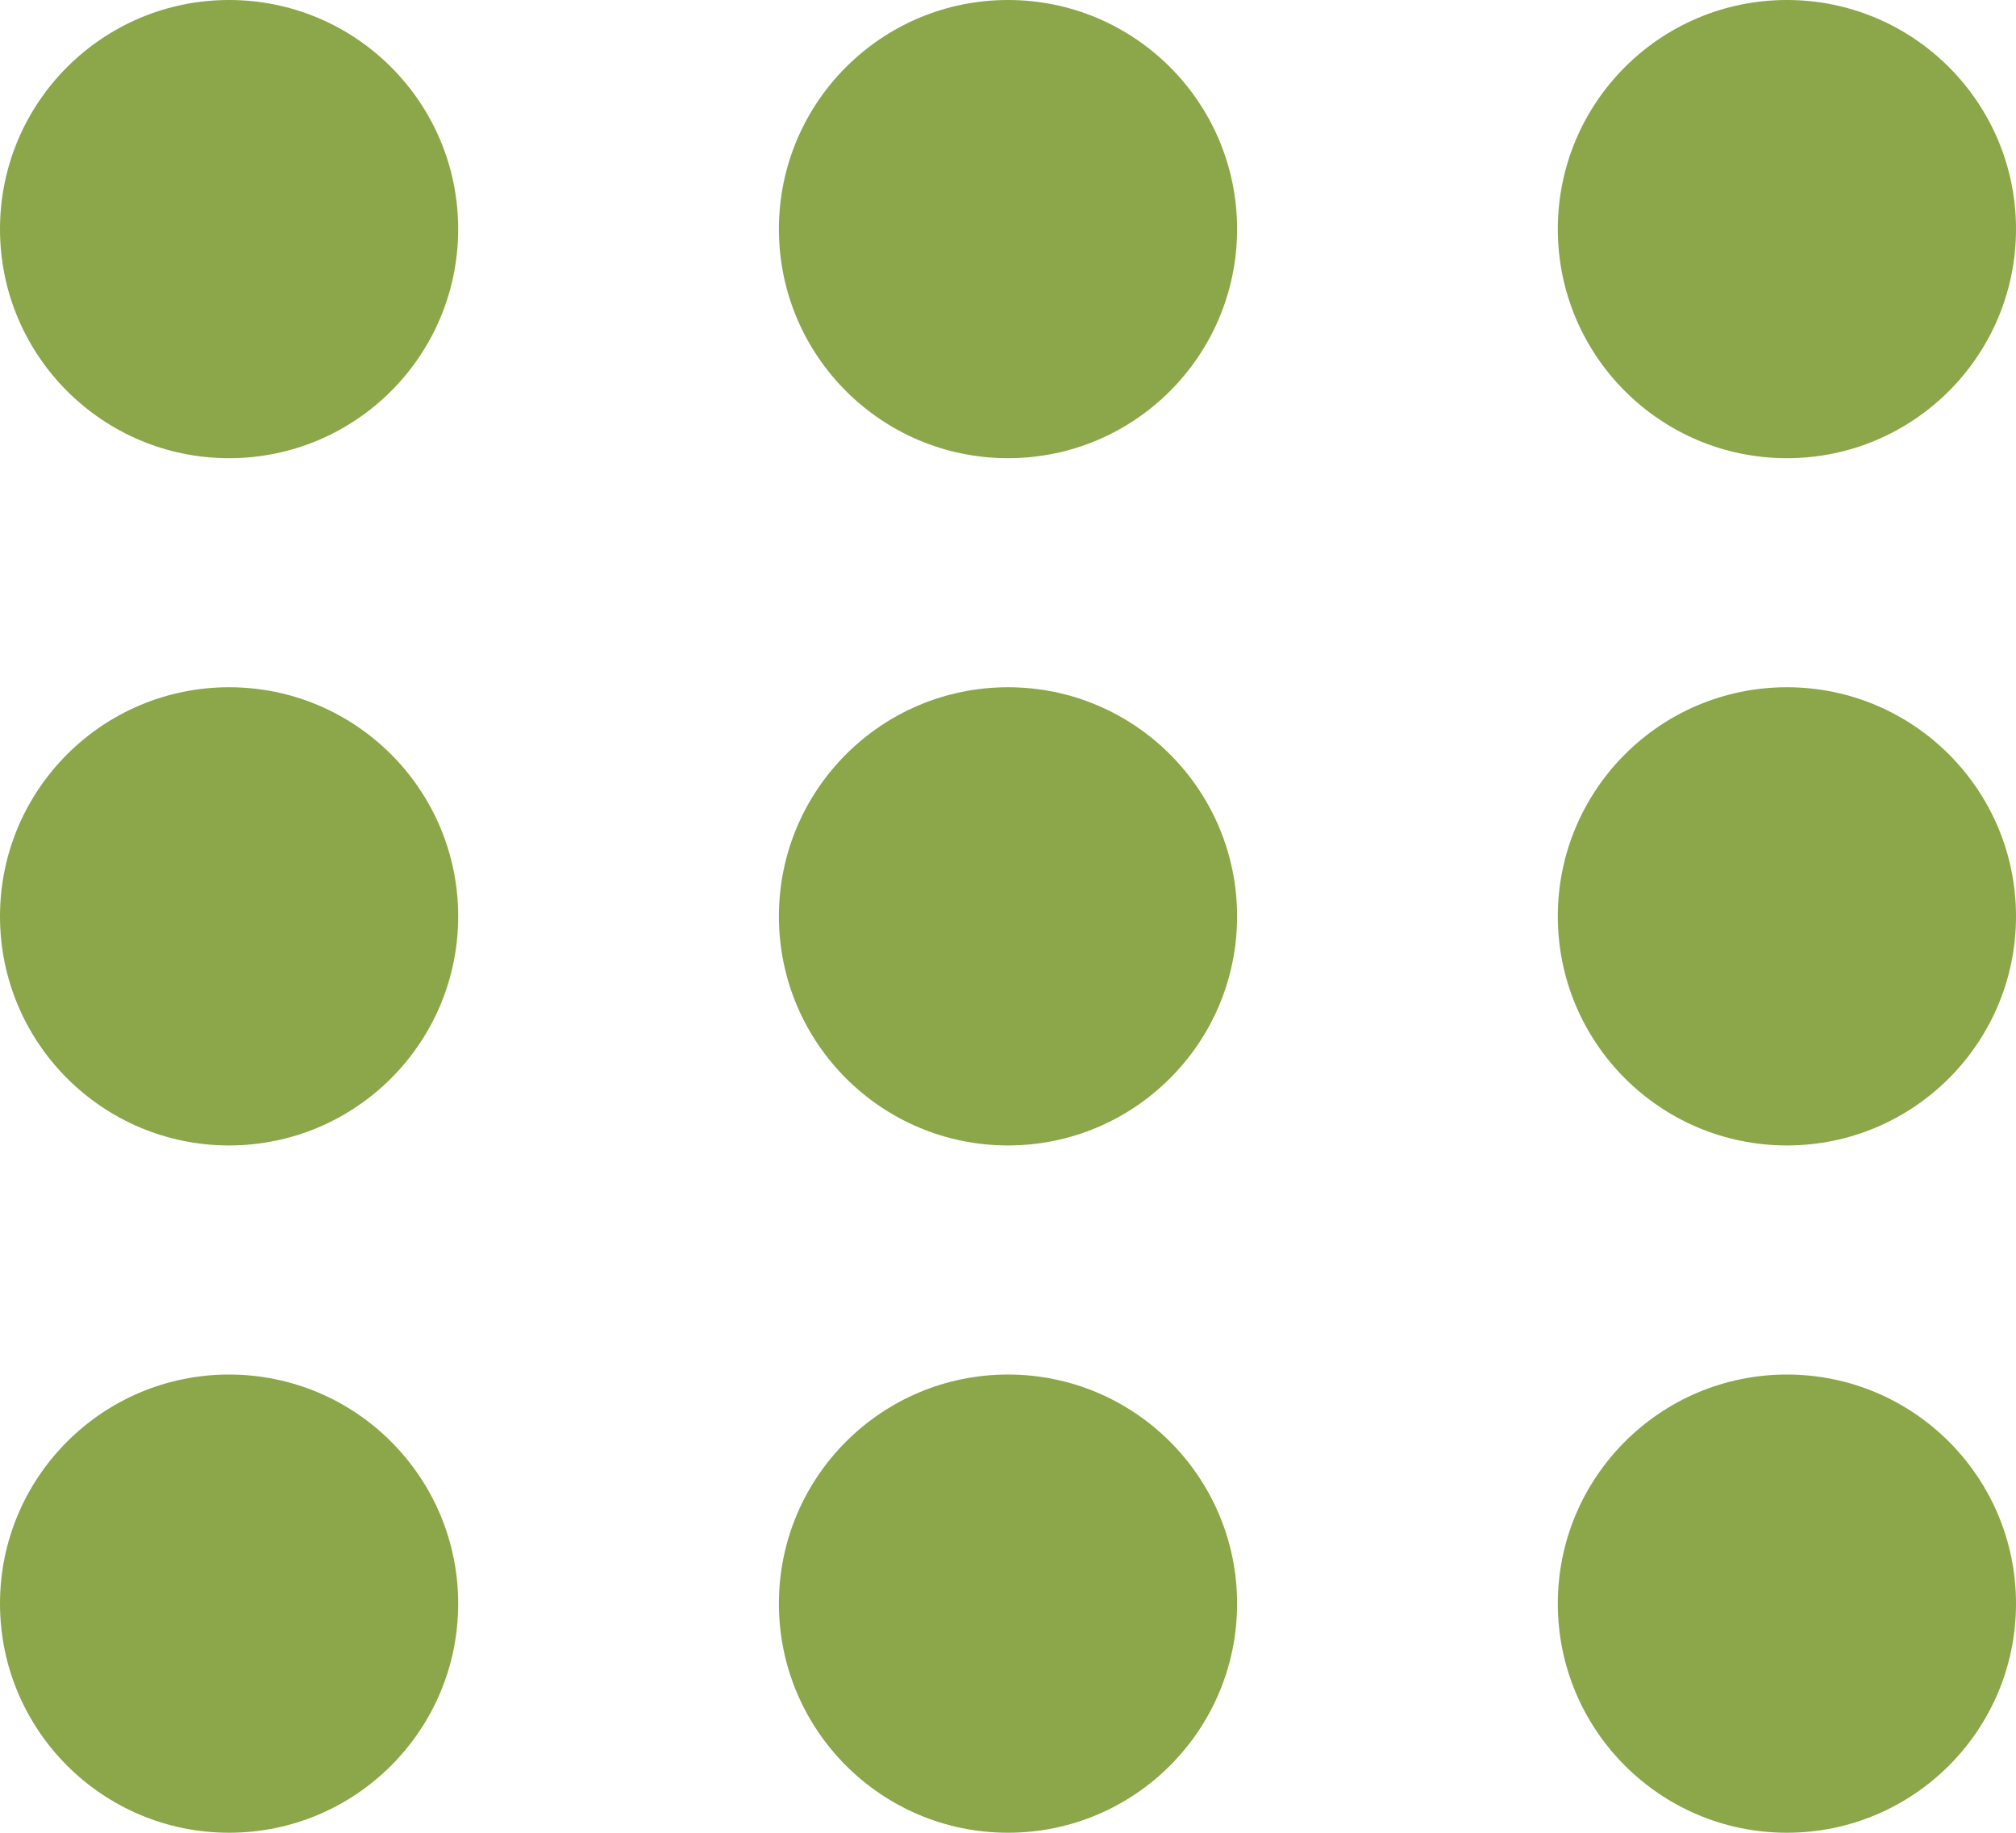
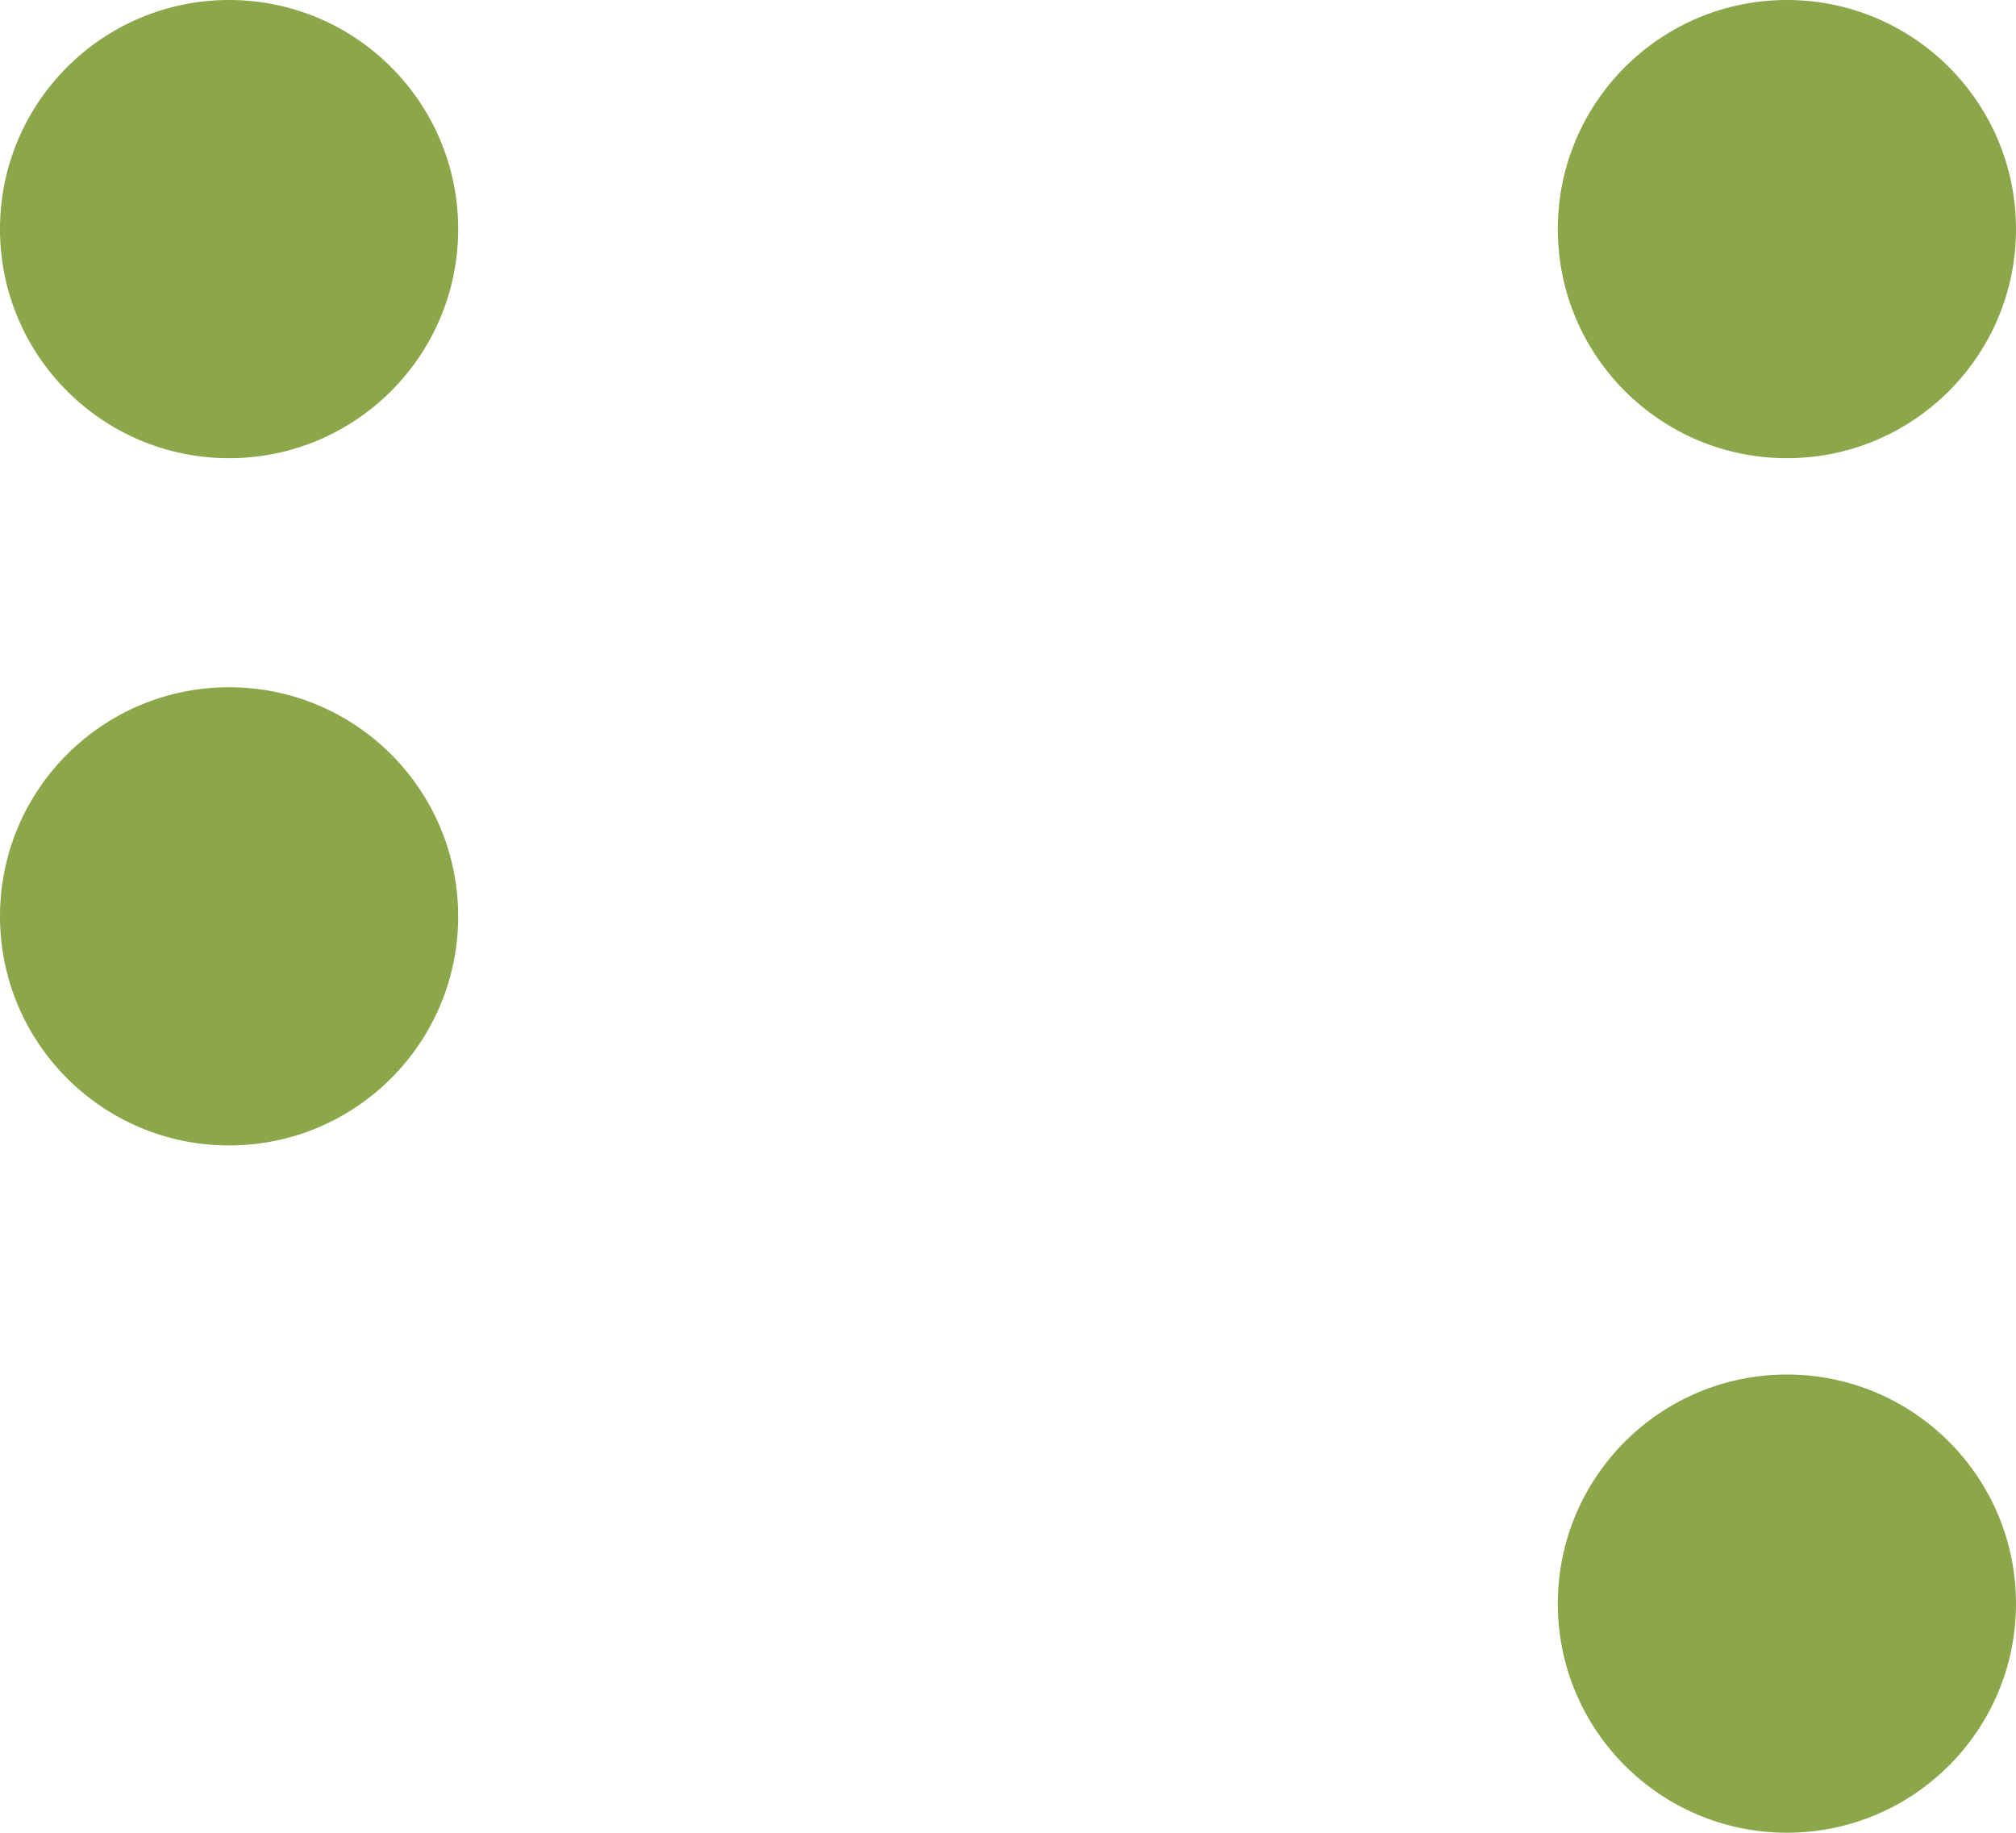
<svg xmlns="http://www.w3.org/2000/svg" width="44" height="40" viewBox="0 0 44 40" fill="none">
  <circle cx="5" cy="5" r="5" fill="#8CA64A" />
  <circle cx="5" cy="19.999" r="5" fill="#8CA64A" />
-   <circle cx="5" cy="34.999" r="5" fill="#8CA64A" />
-   <circle cx="22" cy="5" r="5" fill="#8CA64A" />
-   <circle cx="22" cy="19.999" r="5" fill="#8CA64A" />
-   <circle cx="22" cy="34.999" r="5" fill="#8CA64A" />
  <circle cx="39" cy="5" r="5" fill="#8CA64A" />
-   <circle cx="39" cy="19.999" r="5" fill="#8CA64A" />
  <circle cx="39" cy="34.999" r="5" fill="#8CA64A" />
</svg>